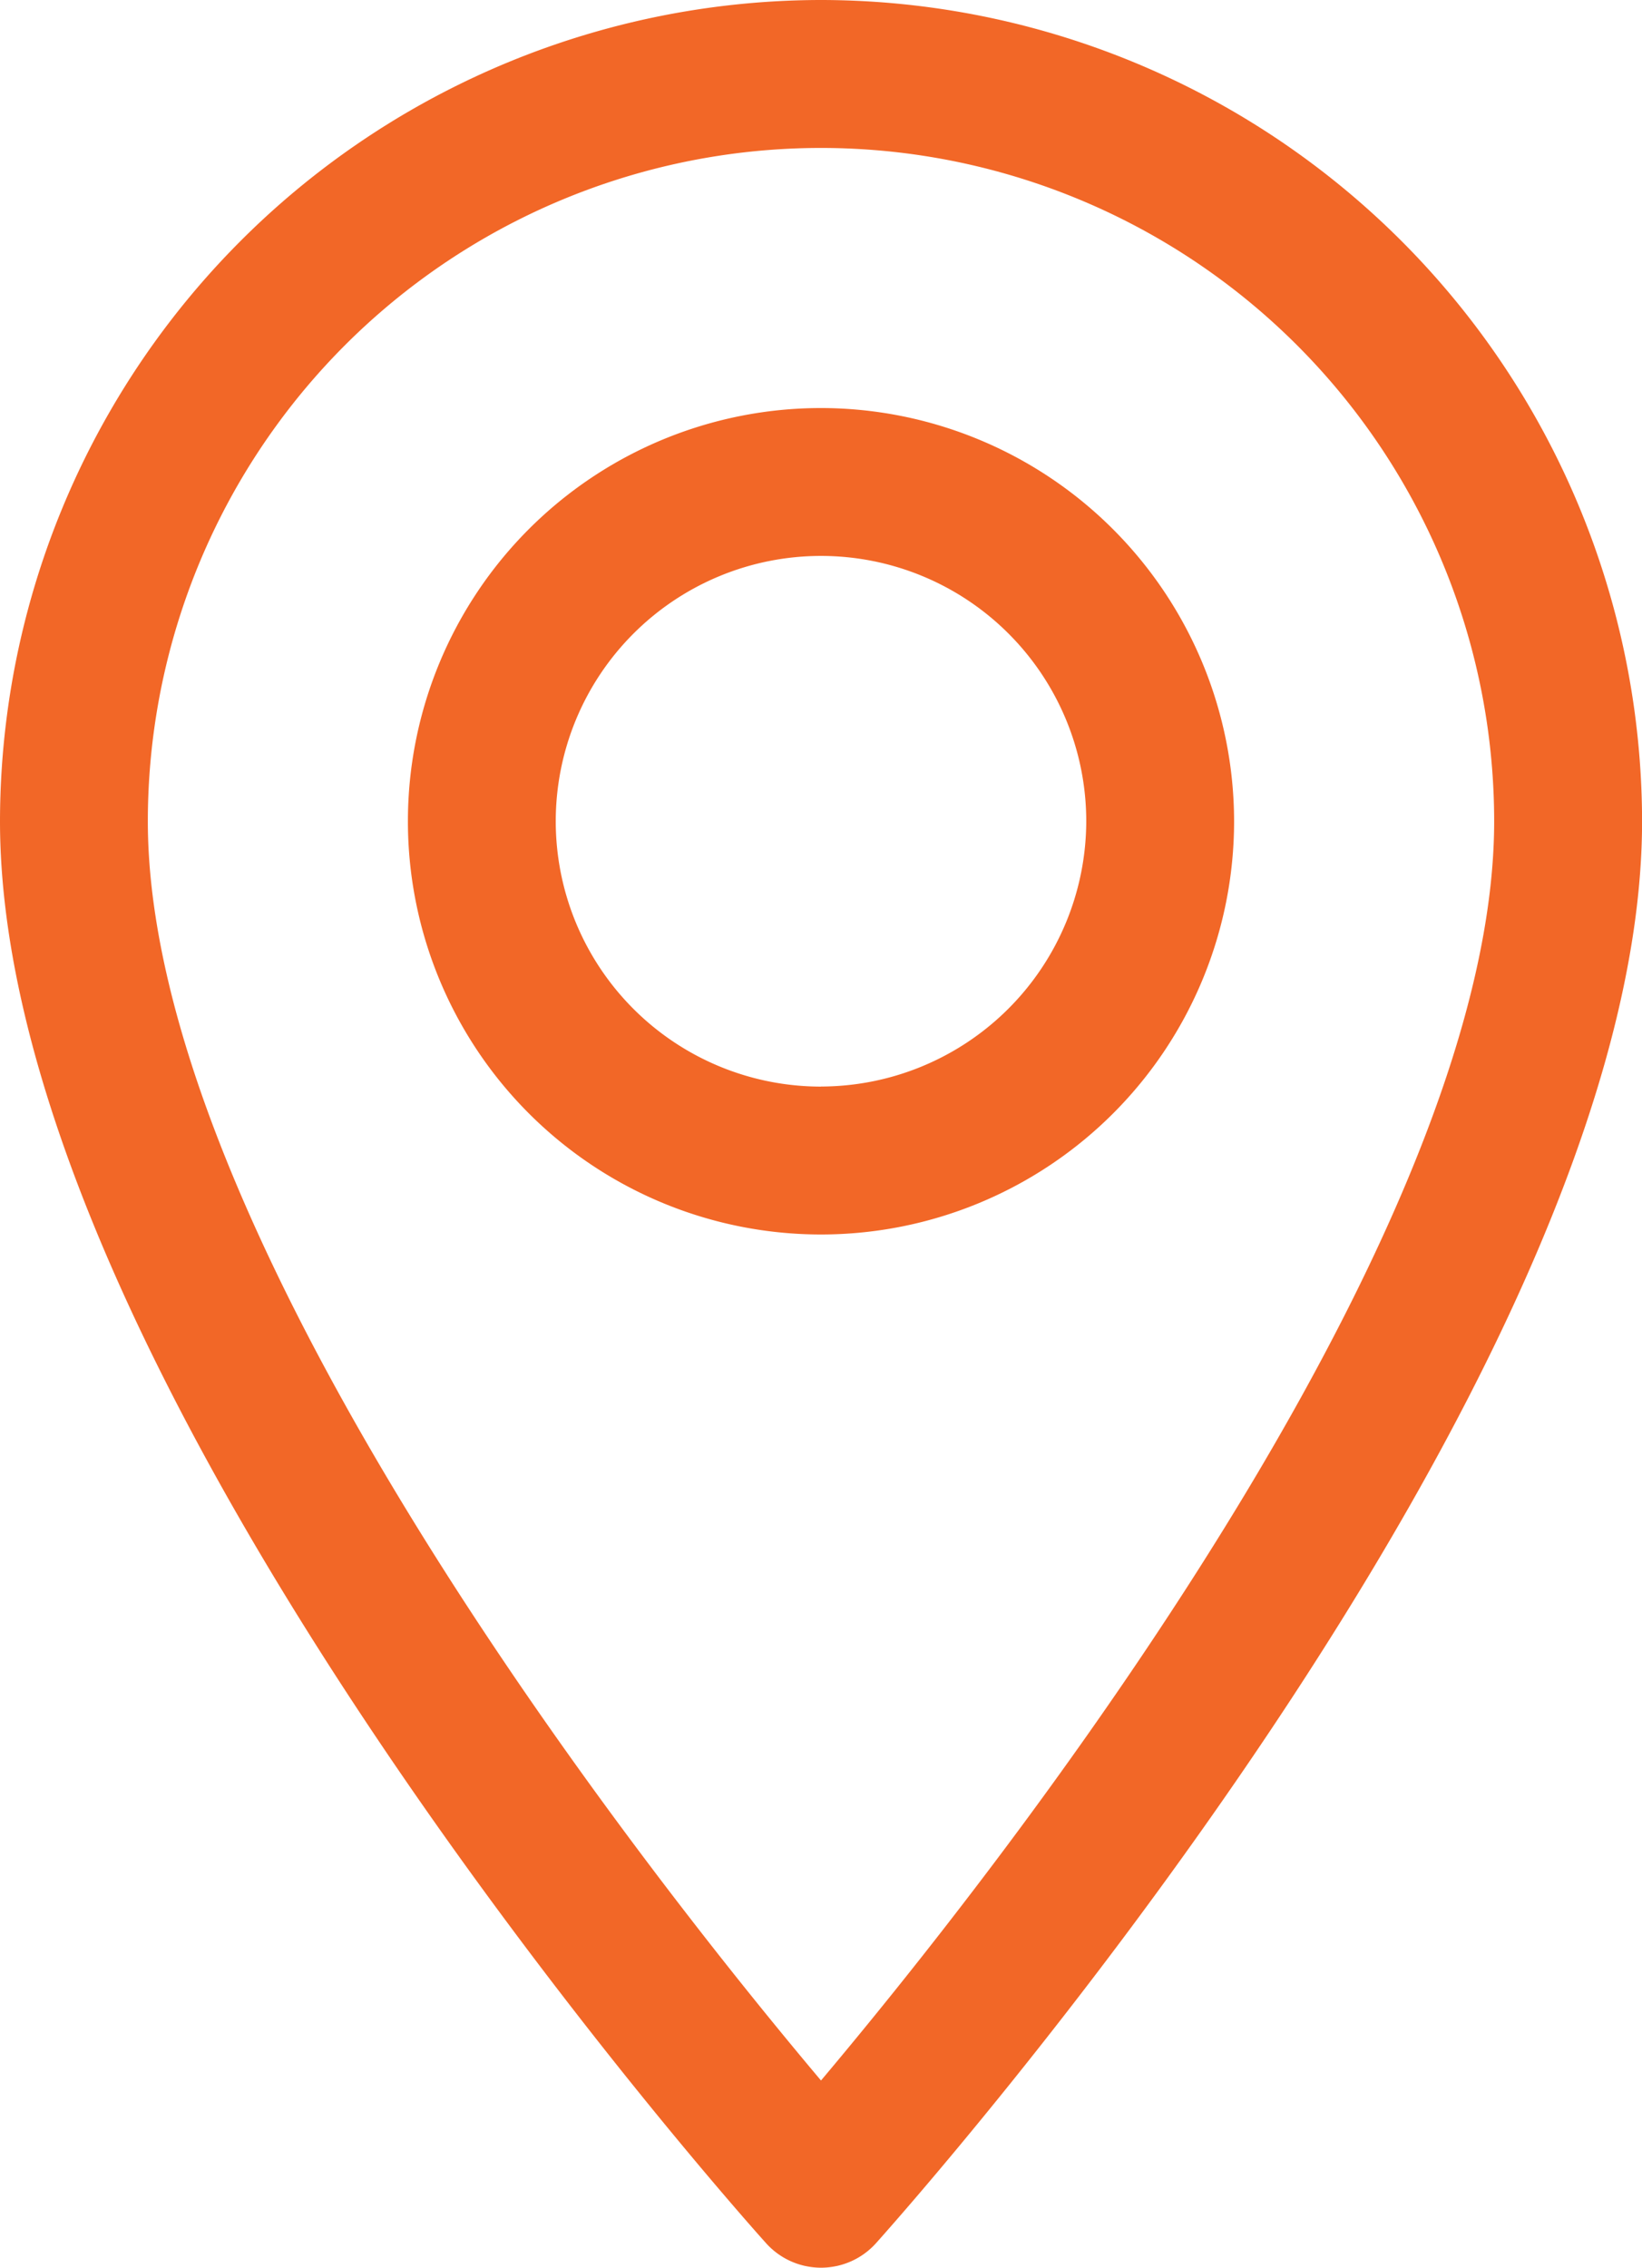
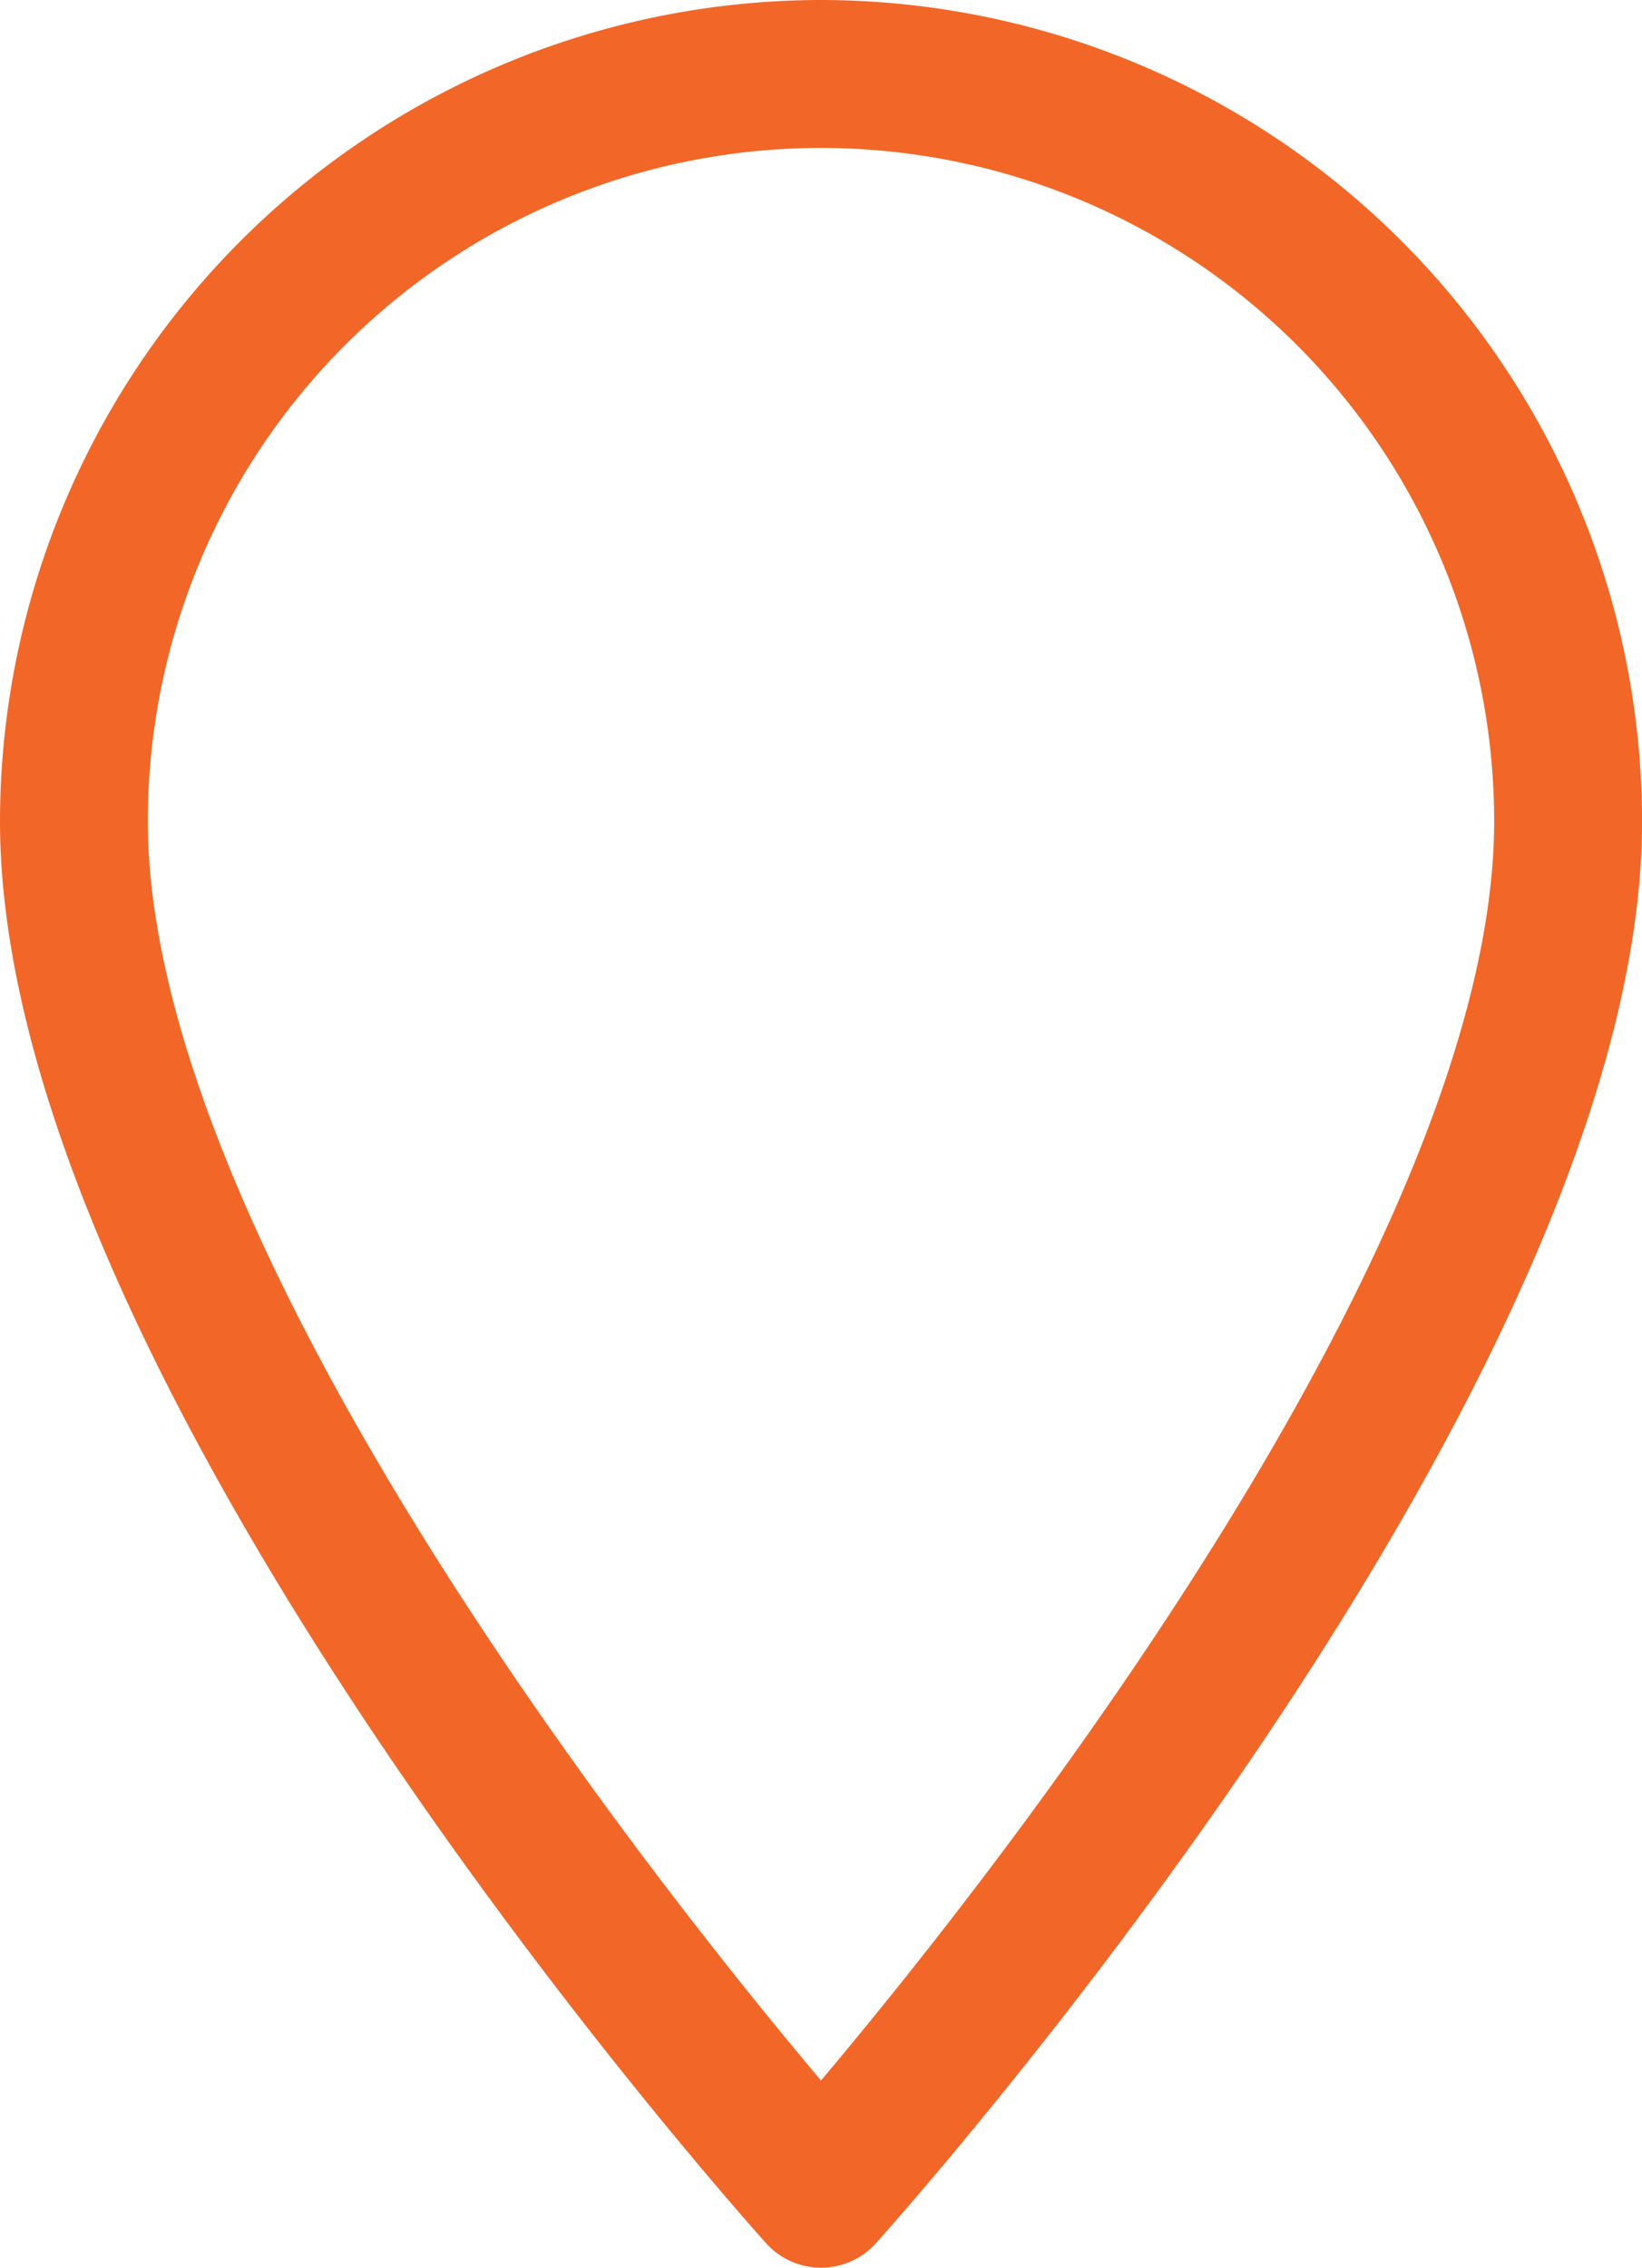
<svg xmlns="http://www.w3.org/2000/svg" width="23.48" height="32.417" viewBox="0 0 23.48 32.417">
  <g id="maps-and-flags" transform="translate(-70.573)">
    <g id="Group_773" data-name="Group 773" transform="translate(70.573)">
      <g id="Group_772" data-name="Group 772" transform="translate(0)">
        <path id="Path_288" data-name="Path 288" d="M82.313,0a11.753,11.753,0,0,0-11.74,11.74c0,8.034,10.506,19.828,10.954,20.326a1.057,1.057,0,0,0,1.573,0c.447-.5,10.954-12.292,10.954-20.326A11.754,11.754,0,0,0,82.313,0Zm0,29.741c-3.536-4.2-9.626-12.487-9.626-18a9.626,9.626,0,1,1,19.252,0C91.939,17.254,85.85,25.539,82.313,29.741Z" transform="translate(-70.573)" fill="#f26727" />
      </g>
    </g>
    <g id="Group_775" data-name="Group 775" transform="translate(76.406 5.833)">
      <g id="Group_774" data-name="Group 774" transform="translate(0)">
-         <path id="Path_289" data-name="Path 289" d="M168.615,92.134a5.907,5.907,0,1,0,5.907,5.907A5.913,5.913,0,0,0,168.615,92.134Zm0,9.7a3.793,3.793,0,1,1,3.793-3.793A3.8,3.8,0,0,1,168.615,101.833Z" transform="translate(-162.708 -92.134)" fill="#f26727" />
-       </g>
+         </g>
    </g>
  </g>
</svg>